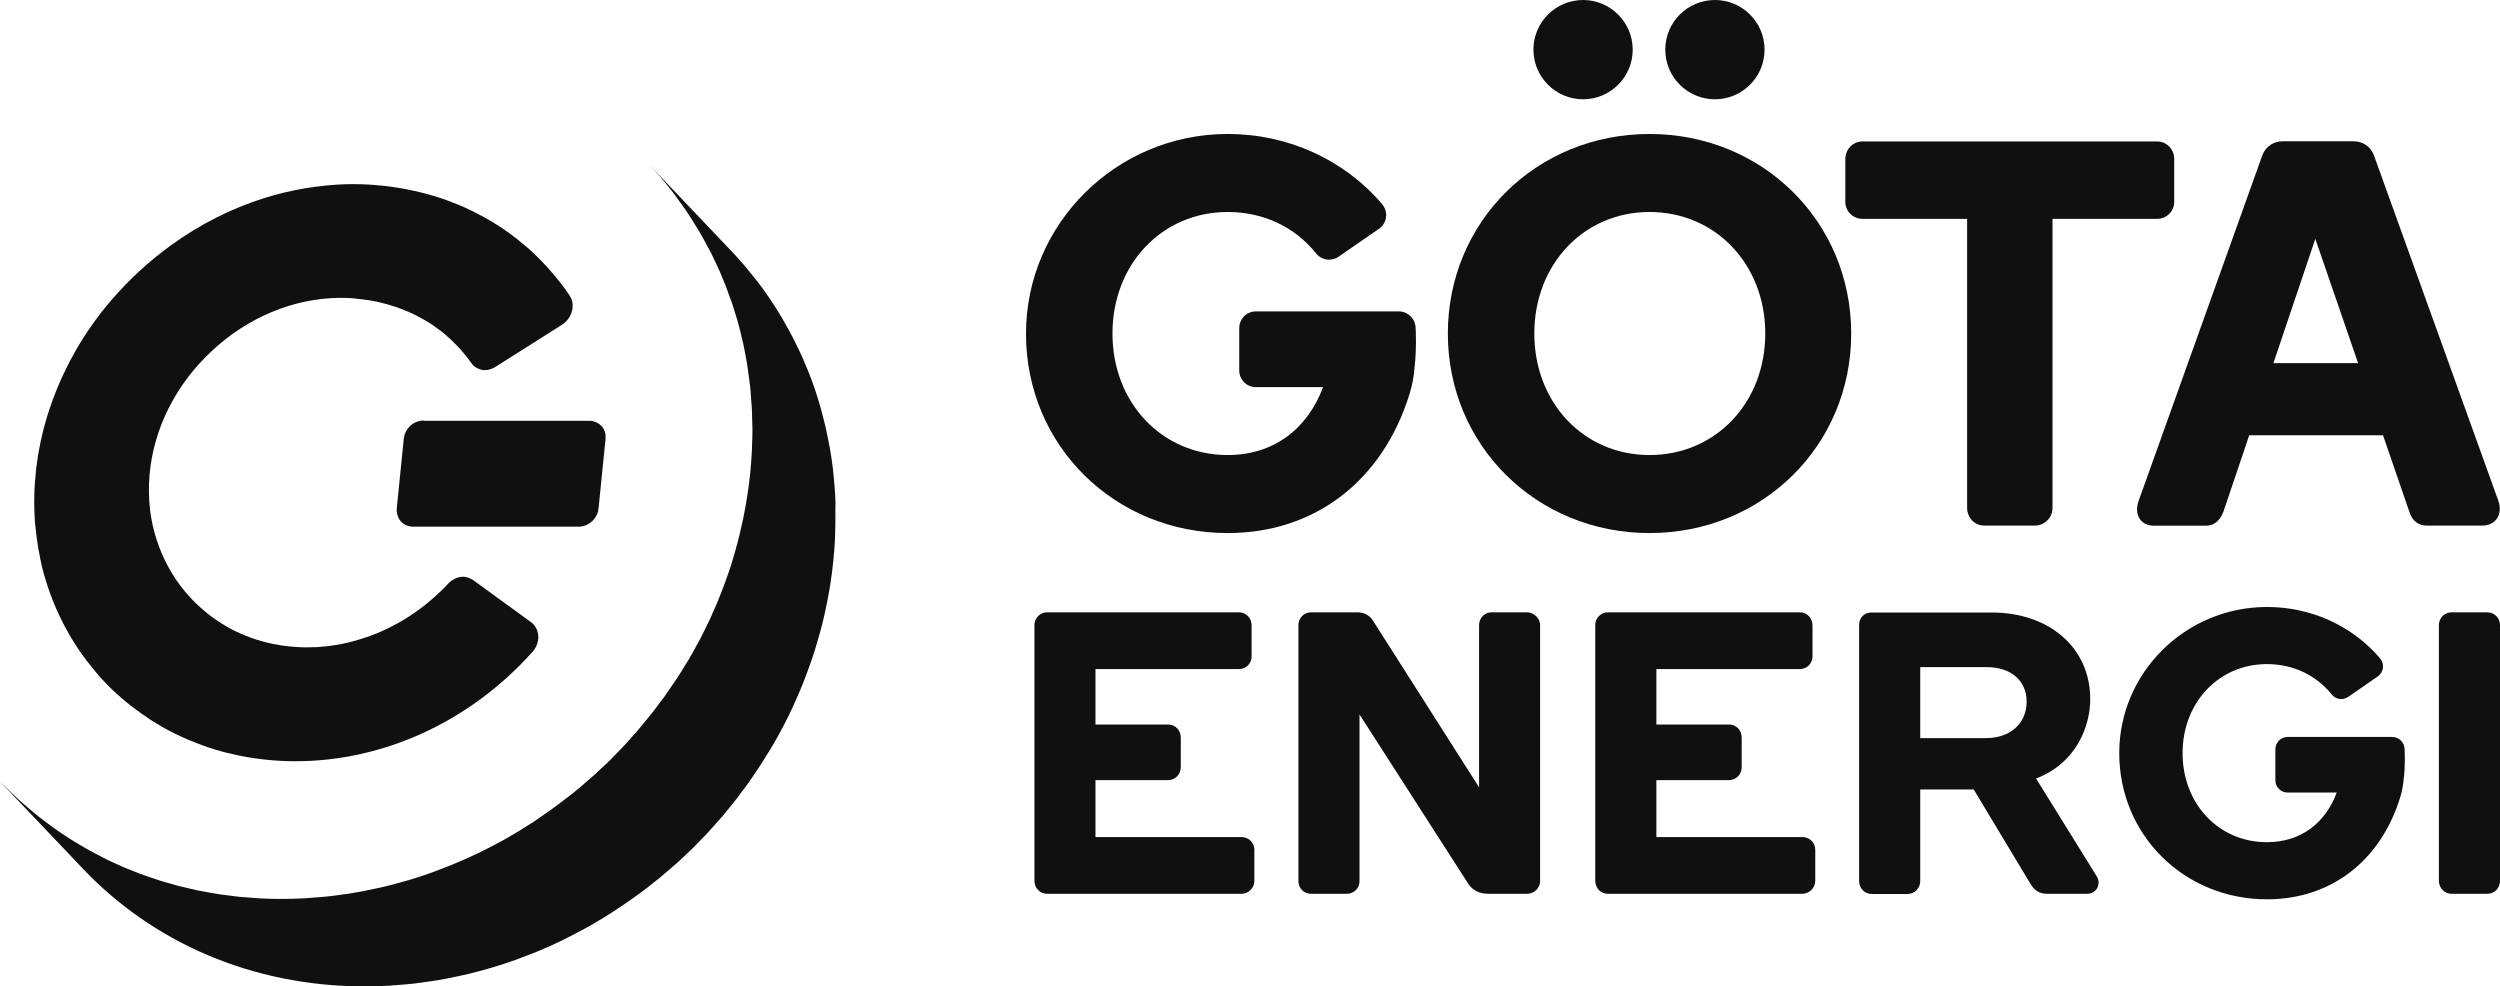
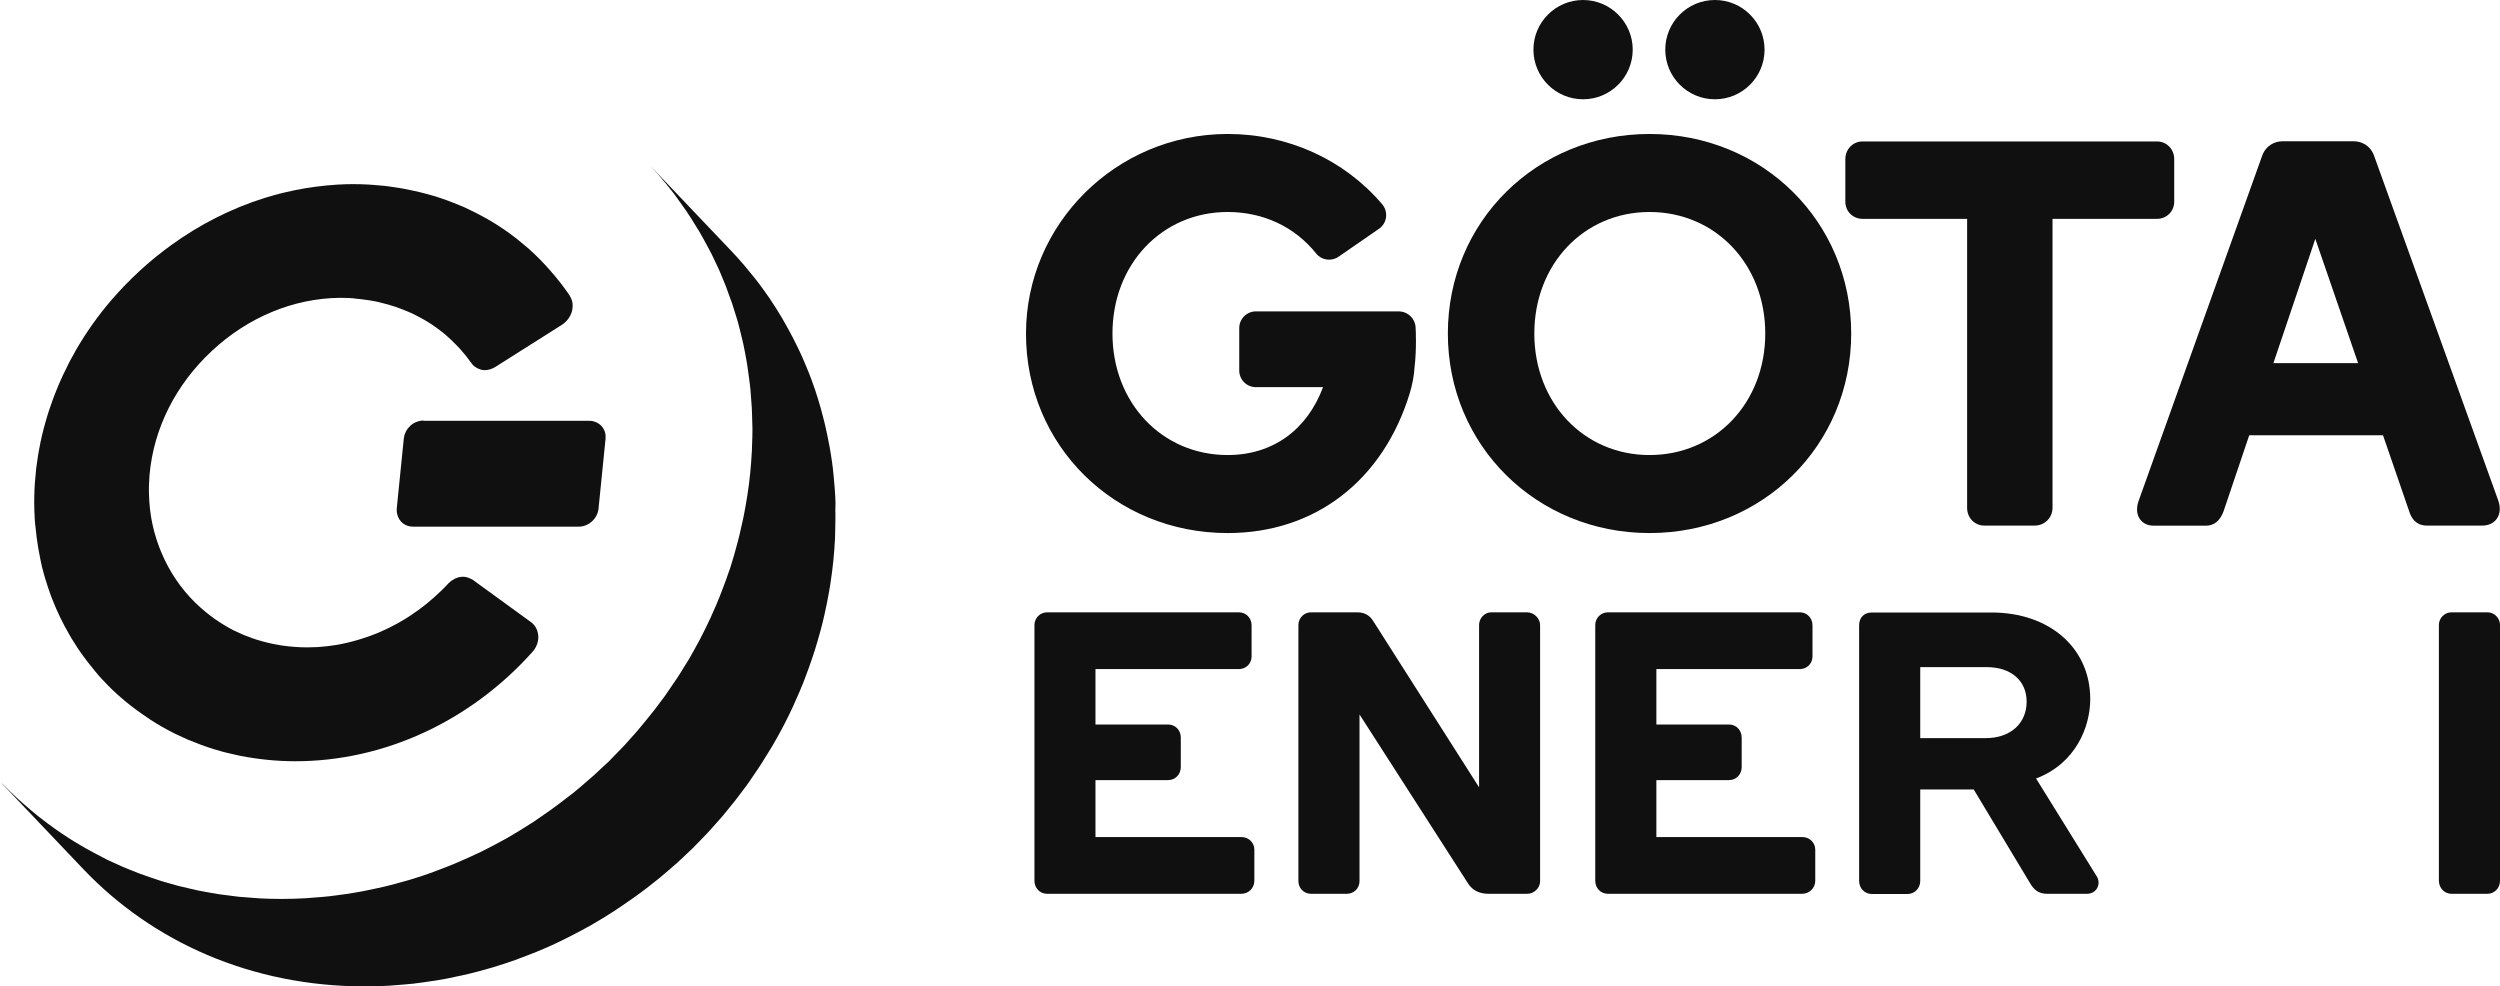
<svg xmlns="http://www.w3.org/2000/svg" version="1.1" id="Lager_1" x="0px" y="0px" viewBox="0 0 281.02 110.88" style="enable-background:new 0 0 281.02 110.88;" xml:space="preserve">
  <style type="text/css">
	.st0{fill:#101010;}
</style>
  <g>
    <path class="st0" d="M47.61,47.27c-0.15,0-0.3,0.02-0.45,0.05c-0.05,0.01-0.09,0.03-0.14,0.04c-0.1,0.03-0.19,0.06-0.29,0.1   c-0.02,0.01-0.04,0.02-0.06,0.03c-0.06,0.03-0.13,0.06-0.19,0.1c-0.02,0.01-0.04,0.02-0.05,0.03c-0.01,0-0.01,0.01-0.02,0.01   c-0.07,0.04-0.13,0.1-0.19,0.15c-0.03,0.02-0.05,0.04-0.08,0.06c-0.01,0.01-0.03,0.02-0.04,0.04c-0.01,0.01-0.03,0.03-0.04,0.05   c-0.05,0.05-0.1,0.1-0.14,0.15c-0.02,0.02-0.04,0.04-0.06,0.06c-0.01,0.01-0.02,0.03-0.03,0.04c-0.01,0.02-0.02,0.04-0.04,0.06   c-0.04,0.06-0.08,0.12-0.11,0.18c-0.01,0.02-0.03,0.04-0.04,0.07c-0.01,0.02-0.02,0.03-0.03,0.05c-0.01,0.03-0.02,0.05-0.03,0.08   c-0.04,0.08-0.07,0.15-0.1,0.23c0,0.01-0.01,0.01-0.01,0.02c-0.01,0.04-0.02,0.07-0.02,0.11c-0.02,0.07-0.03,0.15-0.04,0.22   c-0.01,0.03-0.02,0.06-0.02,0.1l-0.79,7.85c0,0.01,0,0.01,0,0.02c-0.02,0.17,0,0.34,0.02,0.5c0,0.01,0,0.02,0.01,0.03   c0.02,0.12,0.05,0.23,0.09,0.34c0.01,0.02,0.02,0.04,0.03,0.06c0.03,0.08,0.07,0.16,0.11,0.23c0.01,0.02,0.02,0.03,0.03,0.05   c0.12,0.18,0.26,0.34,0.44,0.47c0.3,0.22,0.68,0.35,1.1,0.35h18.62c1.12,0,2.12-0.91,2.23-2.03l0.79-7.85   c0.01-0.14,0.01-0.28,0-0.41c-0.01-0.12-0.04-0.24-0.07-0.35c0-0.01-0.01-0.03-0.01-0.04c-0.02-0.05-0.04-0.09-0.06-0.14   c-0.08-0.18-0.18-0.35-0.31-0.49c-0.05-0.06-0.11-0.1-0.17-0.15l0,0c-0.04-0.03-0.08-0.07-0.12-0.1c-0.06-0.04-0.13-0.08-0.19-0.11   l0,0c-0.04-0.02-0.08-0.05-0.13-0.07c-0.08-0.03-0.16-0.05-0.24-0.08c0,0,0,0,0,0c-0.04-0.01-0.08-0.03-0.13-0.04   c-0.13-0.03-0.26-0.04-0.4-0.04H47.61L47.61,47.27z" />
    <path class="st0" d="M3.99,59.25c0.02,0.21,0.04,0.42,0.07,0.62c0.02,0.15,0.03,0.31,0.05,0.46c0.1,0.82,0.24,1.63,0.41,2.44   c0,0.02,0.01,0.04,0.01,0.06c0.06,0.3,0.12,0.6,0.19,0.9c0.08,0.31,0.17,0.62,0.25,0.93C5,64.74,5.02,64.82,5.04,64.9   c0.01,0.04,0.02,0.09,0.04,0.13c0.2,0.67,0.42,1.33,0.66,1.98c0.05,0.14,0.11,0.29,0.17,0.43c0.52,1.33,1.14,2.61,1.85,3.84   c0.09,0.16,0.19,0.32,0.28,0.48c0.21,0.34,0.42,0.68,0.64,1.01c0.08,0.12,0.16,0.24,0.24,0.36c0.21,0.31,0.43,0.61,0.65,0.9   c0.09,0.12,0.17,0.24,0.26,0.35c0.25,0.32,0.51,0.64,0.77,0.96c0.13,0.15,0.25,0.31,0.38,0.46c0.03,0.03,0.05,0.06,0.08,0.1   c0.29,0.33,0.59,0.64,0.89,0.95c0.06,0.06,0.11,0.12,0.17,0.18c0.36,0.37,0.74,0.73,1.12,1.07c0.1,0.1,0.22,0.18,0.32,0.28   c0.2,0.18,0.41,0.35,0.61,0.52v0c0.18,0.15,0.36,0.3,0.55,0.44h0c0.13,0.1,0.26,0.2,0.4,0.3c0.08,0.06,0.16,0.12,0.24,0.18   c0,0,0,0,0,0c0.19,0.14,0.38,0.28,0.57,0.41l0,0c0.22,0.15,0.44,0.3,0.66,0.45c0.1,0.07,0.2,0.14,0.3,0.21   c0.85,0.55,1.74,1.06,2.65,1.52c0.08,0.04,0.17,0.08,0.25,0.12c0.24,0.12,0.48,0.23,0.73,0.34l0,0c0.21,0.1,0.42,0.19,0.64,0.29   c0.06,0.02,0.12,0.05,0.18,0.07c0.87,0.36,1.75,0.69,2.65,0.97c0.27,0.08,0.53,0.16,0.8,0.23h0c0.22,0.06,0.44,0.13,0.67,0.18   c0.28,0.07,0.56,0.13,0.83,0.19h0c0.22,0.05,0.44,0.1,0.66,0.15c0.05,0.01,0.1,0.02,0.15,0.03c1.97,0.38,4.01,0.59,6.1,0.59   c9.96,0,19.67-4.48,26.66-12.3c0.45-0.5,0.68-1.15,0.65-1.78c0-0.03-0.01-0.05-0.01-0.08c-0.06-0.61-0.35-1.15-0.83-1.49   l-6.52-4.74c-0.08-0.06-0.17-0.09-0.26-0.13c-0.26-0.13-0.54-0.22-0.83-0.22c-0.15,0-0.31,0.02-0.46,0.05   c-0.05,0.01-0.1,0.03-0.15,0.05c0,0,0,0,0,0c-0.09,0.03-0.18,0.05-0.26,0.09h0c-0.01,0.01-0.03,0.02-0.04,0.02   c-0.01,0-0.02,0.01-0.03,0.02c-0.09,0.04-0.17,0.09-0.26,0.15c-0.02,0.01-0.05,0.02-0.07,0.04c-0.01,0.01-0.03,0.02-0.05,0.03   c-0.03,0.02-0.05,0.05-0.08,0.07c-0.06,0.05-0.11,0.1-0.17,0.15c-0.03,0.03-0.06,0.05-0.09,0.08c-0.27,0.3-0.55,0.58-0.84,0.86   c-0.03,0.03-0.06,0.05-0.09,0.08c-0.47,0.45-0.95,0.88-1.45,1.29c-0.04,0.03-0.07,0.06-0.11,0.09c-0.17,0.14-0.35,0.27-0.52,0.4   c-0.13,0.1-0.26,0.2-0.4,0.3c-0.18,0.13-0.37,0.25-0.55,0.38c-0.13,0.09-0.26,0.18-0.39,0.27c-0.36,0.24-0.73,0.46-1.1,0.67   c-0.11,0.06-0.21,0.12-0.32,0.18c-0.27,0.15-0.55,0.3-0.82,0.43c-0.15,0.07-0.29,0.14-0.44,0.21c-0.19,0.09-0.39,0.18-0.59,0.27   c-0.16,0.07-0.31,0.14-0.47,0.2c-0.2,0.08-0.4,0.16-0.6,0.23c-0.16,0.06-0.32,0.12-0.48,0.17c-0.2,0.07-0.4,0.13-0.61,0.2   c-0.16,0.05-0.32,0.1-0.49,0.15c-0.21,0.06-0.42,0.11-0.62,0.17c-0.16,0.04-0.32,0.08-0.48,0.12c-0.22,0.05-0.43,0.09-0.65,0.14   c-0.16,0.03-0.31,0.06-0.47,0.09c-0.23,0.04-0.46,0.07-0.69,0.1c-0.15,0.02-0.29,0.04-0.44,0.06c-0.26,0.03-0.51,0.05-0.77,0.07   c-0.12,0.01-0.24,0.02-0.37,0.03c-0.38,0.02-0.76,0.03-1.15,0.03c-0.45,0-0.89-0.02-1.32-0.05c-0.11-0.01-0.21-0.02-0.32-0.03   c-0.08-0.01-0.16-0.01-0.24-0.02c-0.02,0-0.04,0-0.05,0c-0.6-0.06-1.19-0.15-1.77-0.27c-0.03-0.01-0.07-0.01-0.1-0.02   c-0.12-0.02-0.25-0.06-0.37-0.08c-0.1-0.02-0.2-0.05-0.3-0.07c-0.33-0.08-0.66-0.17-0.98-0.27c-0.04-0.01-0.09-0.02-0.13-0.04   c-0.03-0.01-0.06-0.01-0.08-0.02c0,0,0,0,0,0c-0.39-0.13-0.78-0.27-1.16-0.42c-0.09-0.04-0.19-0.08-0.28-0.11   c-0.01,0-0.01-0.01-0.02-0.01c-0.04-0.02-0.08-0.03-0.12-0.05c-0.01,0-0.02-0.01-0.03-0.01c-0.31-0.14-0.63-0.28-0.93-0.43   c0,0,0,0,0,0c0,0-0.01,0-0.01,0c-0.17-0.09-0.34-0.18-0.5-0.27h0c-0.05-0.03-0.11-0.06-0.16-0.09h0c-0.13-0.07-0.26-0.15-0.39-0.23   h0c-0.09-0.05-0.17-0.1-0.26-0.16c-0.23-0.14-0.46-0.29-0.68-0.45l0,0c-0.06-0.04-0.11-0.07-0.17-0.11v0   c-0.05-0.03-0.09-0.06-0.14-0.1c0,0-0.01,0-0.01-0.01h0c-0.28-0.2-0.55-0.41-0.82-0.63c-0.41-0.34-0.81-0.69-1.19-1.06l-0.04-0.04   c-1.6-1.58-2.88-3.47-3.77-5.59c-0.09-0.22-0.18-0.44-0.27-0.67c-0.39-1.04-0.69-2.12-0.88-3.24c-0.11-0.62-0.18-1.25-0.22-1.89   c-0.02-0.32-0.03-0.64-0.04-0.97c-0.01-0.33,0-0.65,0.01-0.98c0.01-0.33,0.03-0.66,0.06-1c0.45-5.2,2.94-10.15,7-13.93   c4.06-3.79,9.17-5.91,14.37-5.97c0.15,0,0.31,0.01,0.46,0.01c-0.09,0-0.18-0.01-0.28-0.01c0.58,0,1.15,0.03,1.71,0.08   c-0.11-0.01-0.23-0.01-0.34-0.01c0.51,0.04,1.01,0.09,1.5,0.17c0.24,0.04,0.48,0.06,0.71,0.1c-0.12-0.02-0.24-0.03-0.36-0.05   c0.34,0.05,0.67,0.12,0.99,0.19c0.08,0.02,0.15,0.04,0.23,0.06c0.56,0.13,1.12,0.29,1.65,0.47c0.17,0.06,0.34,0.12,0.5,0.18   c0.37,0.14,0.72,0.28,1.08,0.44c-0.14-0.07-0.28-0.14-0.43-0.2c0.48,0.2,0.95,0.43,1.41,0.67c-0.06-0.03-0.12-0.06-0.18-0.09   c0.19,0.1,0.38,0.2,0.57,0.3c0.41,0.23,0.82,0.47,1.21,0.73c-0.02-0.02-0.05-0.03-0.07-0.04c0.12,0.08,0.24,0.17,0.36,0.25   c0.39,0.27,0.77,0.56,1.13,0.86c-0.02-0.02-0.05-0.03-0.07-0.05c0.05,0.04,0.11,0.08,0.16,0.13c0.4,0.34,0.78,0.71,1.15,1.09   c0,0-0.01-0.01-0.01-0.01c0.1,0.1,0.21,0.21,0.31,0.32c0,0,0-0.01-0.01-0.01c0.06,0.07,0.12,0.13,0.18,0.2c0,0,0,0,0-0.01   c0.09,0.1,0.18,0.21,0.26,0.31l0,0c0.01,0.01,0.01,0.01,0.02,0.02c0,0,0,0-0.01-0.01c0.09,0.1,0.18,0.2,0.26,0.31c0,0,0,0,0,0   c0.2,0.25,0.4,0.5,0.58,0.76c0,0,0,0,0,0c0.05,0.06,0.09,0.12,0.14,0.18c0.09,0.13,0.19,0.24,0.3,0.34   c0.04,0.03,0.08,0.05,0.12,0.08c0.05,0.04,0.11,0.08,0.17,0.11c0.04,0.02,0.09,0.05,0.13,0.07c0.04,0.02,0.09,0.03,0.13,0.05   c0.01,0,0.02,0.01,0.03,0.01h0c0.03,0.01,0.06,0.03,0.1,0.04c0.04,0.01,0.08,0.03,0.12,0.04c0.13,0.03,0.27,0.05,0.4,0.05   c0.39,0,0.79-0.12,1.17-0.35l7.49-4.74c0.57-0.36,0.99-0.94,1.15-1.57c0.05-0.2,0.07-0.4,0.07-0.59c0-0.07,0-0.15-0.01-0.23   c-0.01-0.08-0.02-0.15-0.04-0.23c0,0,0,0,0,0c-0.04-0.17-0.1-0.34-0.19-0.49c-0.04-0.07-0.07-0.15-0.11-0.21   c-0.33-0.49-0.68-0.97-1.04-1.43v0c-0.07-0.1-0.15-0.18-0.23-0.28v0c-0.23-0.3-0.47-0.59-0.72-0.87c-0.81-0.95-1.68-1.84-2.6-2.66   c-0.08-0.07-0.17-0.14-0.25-0.21c-0.29-0.25-0.58-0.49-0.88-0.73c-0.1-0.08-0.19-0.16-0.29-0.24c-0.03-0.02-0.06-0.04-0.09-0.06   c-0.42-0.33-0.86-0.65-1.3-0.95c-0.06-0.04-0.11-0.07-0.17-0.11c-0.39-0.26-0.78-0.52-1.19-0.76c-0.16-0.09-0.31-0.18-0.47-0.27   c-0.11-0.06-0.23-0.12-0.34-0.19c-0.52-0.29-1.05-0.56-1.59-0.82c-0.17-0.08-0.33-0.16-0.5-0.24c-0.18-0.08-0.36-0.17-0.55-0.24   c-0.35-0.15-0.7-0.29-1.05-0.42c-0.16-0.06-0.31-0.12-0.47-0.18c-0.51-0.19-1.03-0.36-1.56-0.52c-0.04-0.01-0.07-0.02-0.11-0.03   c-0.49-0.14-0.99-0.28-1.49-0.4c-0.18-0.04-0.35-0.08-0.53-0.12c-0.37-0.08-0.74-0.16-1.11-0.23c-0.2-0.04-0.41-0.07-0.62-0.11   c-0.36-0.06-0.72-0.11-1.08-0.16c-0.21-0.03-0.42-0.05-0.63-0.08c-0.39-0.04-0.78-0.07-1.17-0.1c-0.18-0.01-0.37-0.03-0.55-0.04   c-0.58-0.03-1.15-0.05-1.74-0.05c-0.25,0-0.51,0-0.76,0.01h0c-0.7,0.02-1.39,0.06-2.08,0.13c-0.07,0.01-0.15,0.01-0.22,0.02   c-1.54,0.15-3.07,0.4-4.57,0.76c-0.13,0.03-0.25,0.06-0.38,0.09c-0.56,0.14-1.11,0.29-1.66,0.46c-0.1,0.03-0.2,0.06-0.3,0.09   c-3.73,1.17-7.27,2.97-10.45,5.27c-0.03,0.02-0.05,0.04-0.08,0.06c-0.49,0.35-0.97,0.72-1.44,1.1c-0.08,0.06-0.15,0.12-0.23,0.18   c-0.07,0.05-0.13,0.11-0.2,0.16c-1.13,0.93-2.21,1.93-3.24,2.99c-0.07,0.07-0.14,0.14-0.21,0.22c-0.43,0.45-0.85,0.91-1.26,1.38   c-0.02,0.03-0.05,0.05-0.07,0.08c-0.02,0.02-0.04,0.05-0.06,0.07c-1.48,1.73-2.79,3.58-3.93,5.54c-0.03,0.05-0.06,0.11-0.09,0.16   c0,0.01-0.01,0.02-0.01,0.03c-0.21,0.36-0.41,0.72-0.6,1.08c-0.07,0.13-0.13,0.27-0.2,0.4c-0.03,0.05-0.06,0.11-0.08,0.17   c-0.19,0.37-0.37,0.73-0.54,1.1c-0.01,0.02-0.02,0.04-0.02,0.05c-0.05,0.12-0.11,0.23-0.16,0.35c-0.18,0.4-0.35,0.79-0.51,1.2   c-0.08,0.2-0.16,0.39-0.23,0.58c-0.17,0.43-0.32,0.87-0.47,1.31c-0.03,0.1-0.07,0.19-0.1,0.28c-0.08,0.23-0.14,0.45-0.22,0.68   c-0.08,0.26-0.16,0.53-0.23,0.79c-0.07,0.24-0.13,0.49-0.2,0.73c-0.07,0.26-0.13,0.52-0.19,0.78c-0.05,0.24-0.11,0.48-0.16,0.72   c-0.06,0.29-0.12,0.58-0.17,0.88c-0.04,0.21-0.08,0.42-0.11,0.63c-0.02,0.09-0.02,0.19-0.04,0.28c-0.06,0.37-0.11,0.74-0.16,1.11   c-0.06,0.55-0.11,1.09-0.15,1.64c-0.04,0.54-0.06,1.09-0.07,1.62c-0.02,1.05,0.02,2.08,0.1,3.1C3.98,59.09,3.99,59.17,3.99,59.25z" />
    <polygon class="st0" points="23.97,69.47 23.97,69.48 23.97,69.48  " />
    <path class="st0" d="M93.89,55.84c-0.02-0.32-0.04-0.64-0.06-0.95c-0.03-0.46-0.07-0.92-0.12-1.37c-0.03-0.32-0.07-0.63-0.1-0.95   c-0.05-0.45-0.12-0.9-0.19-1.35c-0.05-0.31-0.09-0.61-0.15-0.91c-0.08-0.46-0.17-0.92-0.27-1.37c-0.06-0.28-0.11-0.56-0.18-0.84   c-0.11-0.5-0.24-0.99-0.37-1.49c-0.06-0.23-0.11-0.46-0.18-0.68c-0.2-0.7-0.41-1.4-0.64-2.09c-0.04-0.12-0.08-0.23-0.12-0.34   c-0.2-0.57-0.4-1.14-0.63-1.7c-0.09-0.23-0.19-0.46-0.29-0.69c-0.18-0.44-0.36-0.87-0.56-1.3c-0.12-0.25-0.24-0.51-0.36-0.76   c-0.17-0.35-0.34-0.7-0.52-1.04c-0.28-0.55-0.58-1.09-0.88-1.62c-0.13-0.22-0.25-0.45-0.38-0.67c-0.44-0.74-0.9-1.47-1.38-2.18   c-0.1-0.15-0.21-0.29-0.31-0.44c-0.35-0.5-0.7-0.99-1.07-1.47c-0.18-0.23-0.36-0.45-0.55-0.68c-0.31-0.39-0.62-0.77-0.94-1.15   c-0.44-0.51-0.89-1.01-1.35-1.5l-9.37-9.85c0.16,0.17,0.32,0.35,0.48,0.52c0.16,0.18,0.33,0.35,0.48,0.53   c0.08,0.09,0.17,0.18,0.25,0.28c0.05,0.05,0.09,0.11,0.14,0.17c0.17,0.19,0.32,0.39,0.49,0.58c0.22,0.27,0.45,0.54,0.66,0.82   c0.11,0.14,0.23,0.28,0.34,0.43c0.13,0.17,0.25,0.34,0.37,0.51c0.23,0.31,0.46,0.63,0.68,0.95c0,0,0,0.01,0,0.01   c0.1,0.14,0.21,0.27,0.3,0.41c0.01,0.01,0.01,0.02,0.02,0.03c0.09,0.14,0.18,0.28,0.27,0.42c0.22,0.32,0.43,0.65,0.63,0.99   c0.16,0.26,0.32,0.51,0.48,0.77c0.06,0.11,0.13,0.21,0.19,0.32c0.16,0.28,0.31,0.56,0.47,0.84c0.17,0.31,0.34,0.62,0.51,0.94   c0.08,0.16,0.17,0.32,0.25,0.48c0.01,0.03,0.03,0.06,0.05,0.09c0.11,0.22,0.21,0.45,0.32,0.67c0.12,0.25,0.24,0.5,0.36,0.76   c0.06,0.12,0.12,0.24,0.17,0.37c0.01,0.04,0.03,0.07,0.05,0.11c0.12,0.27,0.23,0.55,0.34,0.82c0.1,0.23,0.2,0.46,0.29,0.7   c0.04,0.11,0.09,0.22,0.13,0.33c0.08,0.22,0.16,0.45,0.24,0.67c0.08,0.23,0.17,0.46,0.25,0.69c0.04,0.12,0.09,0.23,0.13,0.35   c0.03,0.1,0.06,0.2,0.1,0.3c0.09,0.26,0.16,0.53,0.25,0.8c0.09,0.29,0.18,0.57,0.27,0.86c0.01,0.04,0.02,0.08,0.03,0.12   c0.03,0.12,0.06,0.24,0.1,0.36c0.08,0.27,0.14,0.55,0.21,0.83c0.08,0.33,0.17,0.65,0.24,0.98c0.03,0.15,0.07,0.3,0.1,0.44   c0.05,0.25,0.1,0.49,0.15,0.74c0.07,0.34,0.13,0.69,0.19,1.03c0.03,0.18,0.07,0.35,0.09,0.53c0.03,0.21,0.06,0.42,0.09,0.63   c0.05,0.37,0.1,0.73,0.15,1.1c0.02,0.21,0.05,0.41,0.08,0.62c0.02,0.17,0.03,0.35,0.05,0.52c0.04,0.39,0.07,0.79,0.09,1.18   c0.02,0.23,0.04,0.46,0.05,0.69c0.01,0.13,0.01,0.26,0.02,0.4c0.02,0.43,0.03,0.86,0.04,1.3c0,0.25,0.02,0.49,0.02,0.74   c0,0.09,0,0.18,0,0.27c0,0.5-0.02,1-0.04,1.51c-0.01,0.23-0.01,0.46-0.02,0.69c0,0.04-0.01,0.09-0.01,0.14   c-0.04,0.79-0.1,1.57-0.18,2.37c-0.08,0.82-0.18,1.64-0.31,2.45c0,0,0,0.01,0,0.01c-0.01,0.04-0.01,0.07-0.02,0.11   c-0.11,0.73-0.24,1.45-0.38,2.17c-0.05,0.25-0.11,0.5-0.16,0.75c-0.11,0.5-0.22,1-0.34,1.5c-0.07,0.29-0.15,0.57-0.22,0.86   c-0.12,0.46-0.25,0.92-0.38,1.38c-0.09,0.29-0.17,0.58-0.26,0.87c-0.06,0.19-0.11,0.39-0.18,0.58c-0.06,0.17-0.12,0.34-0.18,0.51   c-0.2,0.6-0.42,1.2-0.65,1.79c-0.11,0.29-0.22,0.58-0.33,0.86c-0.28,0.71-0.58,1.41-0.9,2.1c-0.06,0.13-0.1,0.26-0.16,0.38   c-0.01,0.02-0.03,0.05-0.04,0.07c-0.36,0.77-0.73,1.53-1.12,2.28c-0.05,0.1-0.11,0.19-0.16,0.29c-0.35,0.65-0.7,1.29-1.07,1.93   c-0.02,0.03-0.04,0.07-0.06,0.1c-0.17,0.28-0.35,0.55-0.52,0.83c-0.23,0.38-0.46,0.77-0.71,1.14c-0.2,0.31-0.42,0.62-0.63,0.93   c-0.25,0.37-0.49,0.73-0.75,1.09c-0.03,0.05-0.07,0.1-0.1,0.15c-0.2,0.28-0.41,0.55-0.62,0.82c-0.24,0.32-0.48,0.65-0.73,0.96   c-0.25,0.32-0.51,0.63-0.76,0.94c-0.25,0.31-0.5,0.62-0.77,0.93c-0.04,0.04-0.08,0.09-0.11,0.14c-0.21,0.25-0.44,0.49-0.65,0.73   c-0.28,0.32-0.56,0.64-0.85,0.95c-0.26,0.28-0.54,0.56-0.8,0.83c-0.3,0.3-0.59,0.61-0.89,0.91c-0.05,0.05-0.1,0.1-0.15,0.15   c-0.2,0.2-0.41,0.38-0.62,0.57c-0.35,0.33-0.7,0.67-1.06,0.99c-0.27,0.24-0.55,0.48-0.82,0.71c-0.35,0.31-0.71,0.62-1.07,0.91   c-0.09,0.07-0.18,0.15-0.27,0.23c-0.17,0.14-0.34,0.26-0.51,0.39c-0.45,0.35-0.9,0.7-1.36,1.04c-0.27,0.2-0.55,0.4-0.82,0.6   c-0.46,0.33-0.93,0.65-1.4,0.97c-0.18,0.12-0.34,0.25-0.52,0.36c-0.08,0.06-0.17,0.1-0.26,0.16c-0.85,0.55-1.72,1.08-2.6,1.59   c-0.13,0.07-0.25,0.14-0.38,0.21c-0.78,0.43-1.56,0.85-2.36,1.24c-0.13,0.07-0.26,0.14-0.39,0.2c-0.15,0.07-0.3,0.13-0.44,0.2   c-0.52,0.25-1.04,0.48-1.57,0.71c-0.3,0.13-0.59,0.26-0.88,0.38c-0.61,0.25-1.22,0.49-1.84,0.72c-0.22,0.08-0.43,0.17-0.65,0.25   c-0.84,0.3-1.68,0.58-2.53,0.83c-0.19,0.06-0.38,0.1-0.57,0.16c-0.66,0.19-1.33,0.37-2.01,0.54c-0.31,0.07-0.61,0.14-0.92,0.21   c-0.57,0.13-1.14,0.25-1.72,0.36c-0.34,0.06-0.67,0.12-1.01,0.18c-0.56,0.09-1.13,0.18-1.7,0.25c-0.33,0.04-0.67,0.09-1,0.13   c-0.61,0.07-1.22,0.12-1.84,0.16c-0.29,0.02-0.58,0.05-0.87,0.07c-0.9,0.05-1.81,0.08-2.72,0.08c-0.81,0-1.62-0.02-2.42-0.06   c-0.27-0.01-0.53-0.04-0.79-0.06c-0.53-0.04-1.06-0.07-1.58-0.12c-0.32-0.03-0.63-0.08-0.94-0.12c-0.46-0.06-0.93-0.11-1.39-0.18   c-0.33-0.05-0.65-0.12-0.98-0.17c-0.43-0.08-0.87-0.15-1.3-0.24c-0.34-0.07-0.66-0.15-1-0.23c-0.41-0.09-0.83-0.19-1.23-0.29   c-0.33-0.09-0.66-0.19-0.99-0.28c-0.4-0.11-0.79-0.22-1.18-0.35c-0.33-0.1-0.65-0.22-0.98-0.33c-0.38-0.13-0.76-0.26-1.14-0.4   c-0.32-0.12-0.64-0.25-0.96-0.38c-0.37-0.15-0.74-0.29-1.1-0.45c-0.32-0.14-0.63-0.28-0.94-0.43c-0.25-0.12-0.51-0.22-0.76-0.35   c-0.1-0.05-0.2-0.11-0.3-0.16c-0.31-0.15-0.61-0.32-0.92-0.48c-0.34-0.18-0.69-0.36-1.02-0.55c-0.3-0.17-0.59-0.34-0.89-0.52   c-0.33-0.2-0.66-0.39-0.98-0.6C7.57,94.11,7.29,93.92,7,93.73c-0.32-0.21-0.63-0.43-0.94-0.65c-0.28-0.2-0.55-0.4-0.83-0.61   c-0.3-0.23-0.61-0.46-0.9-0.69c-0.27-0.21-0.53-0.43-0.79-0.65c-0.29-0.24-0.58-0.49-0.86-0.74c-0.26-0.23-0.51-0.45-0.76-0.68   c-0.28-0.26-0.55-0.52-0.82-0.78c-0.24-0.24-0.48-0.48-0.72-0.72C0.25,88.1,0.12,87.98,0,87.85l9.37,9.85   c7.77,8.17,18.88,13.18,31.66,13.18c0.91,0,1.82-0.03,2.72-0.08c0.29-0.02,0.58-0.04,0.87-0.07c0.61-0.04,1.23-0.1,1.84-0.16   c0.34-0.04,0.67-0.08,1-0.13c0.57-0.08,1.13-0.16,1.7-0.25c0.34-0.06,0.67-0.11,1.01-0.18c0.57-0.11,1.15-0.23,1.72-0.36   c0.31-0.07,0.62-0.13,0.92-0.21c0.67-0.16,1.34-0.35,2.01-0.54c0.19-0.05,0.38-0.1,0.57-0.16c0.85-0.26,1.69-0.53,2.53-0.83   c0.22-0.08,0.44-0.17,0.66-0.25c0.61-0.23,1.22-0.46,1.83-0.71c0.3-0.12,0.59-0.26,0.89-0.38c0.53-0.23,1.05-0.46,1.56-0.71   c0.28-0.13,0.56-0.27,0.83-0.41c0.8-0.4,1.58-0.81,2.36-1.24c0.13-0.07,0.26-0.13,0.38-0.21c0.88-0.5,1.75-1.04,2.6-1.59   c0.26-0.17,0.52-0.35,0.78-0.52c0.47-0.32,0.93-0.64,1.39-0.96c0.28-0.2,0.55-0.4,0.83-0.6c0.46-0.34,0.91-0.69,1.35-1.04   c0.26-0.21,0.52-0.41,0.78-0.62c0.36-0.3,0.72-0.6,1.07-0.91c0.27-0.24,0.55-0.47,0.82-0.71c0.36-0.32,0.71-0.66,1.06-0.99   c0.25-0.24,0.51-0.48,0.76-0.72c0.3-0.3,0.6-0.6,0.89-0.91c0.27-0.28,0.54-0.55,0.81-0.84c0.29-0.31,0.57-0.63,0.85-0.95   c0.26-0.29,0.52-0.58,0.77-0.87c0.26-0.3,0.51-0.62,0.76-0.93c0.26-0.31,0.51-0.62,0.76-0.94c0.25-0.32,0.49-0.64,0.73-0.97   c0.24-0.32,0.49-0.64,0.72-0.97c0.25-0.36,0.5-0.72,0.74-1.09c0.21-0.31,0.43-0.62,0.63-0.94c0.24-0.37,0.47-0.76,0.71-1.14   c0.19-0.31,0.39-0.62,0.58-0.94c0.37-0.63,0.72-1.27,1.07-1.92c0.05-0.1,0.11-0.2,0.16-0.3c0.39-0.75,0.77-1.51,1.12-2.28   c0.07-0.15,0.13-0.31,0.2-0.46c0.31-0.69,0.62-1.39,0.9-2.09c0.12-0.29,0.22-0.58,0.33-0.87c0.22-0.59,0.44-1.18,0.64-1.78   c0.12-0.36,0.25-0.73,0.36-1.09c0.09-0.29,0.18-0.58,0.26-0.86c0.14-0.46,0.26-0.92,0.39-1.38c0.08-0.28,0.15-0.57,0.22-0.85   c0.12-0.5,0.24-1.01,0.34-1.51c0.05-0.25,0.11-0.49,0.16-0.75c0.14-0.72,0.27-1.45,0.39-2.19c0.01-0.03,0.01-0.06,0.01-0.09   c0.12-0.81,0.23-1.63,0.31-2.46c0.08-0.81,0.14-1.61,0.18-2.41c0.01-0.26,0.01-0.52,0.02-0.78c0.02-0.54,0.03-1.07,0.03-1.6   c0-0.31-0.01-0.61-0.01-0.92C93.93,56.8,93.92,56.32,93.89,55.84z" />
    <path class="st0" d="M138,59.92c9.79,0,17.44-5.86,20.46-15.69c0.31-1.02,0.49-2.01,0.55-2.98c0.24-2.03,0.13-4.23,0.12-4.32   c0-1.08-0.85-1.93-1.94-1.93h-16.01c-1.04,0-1.88,0.84-1.88,1.88v4.77c0,1.03,0.84,1.87,1.87,1.87l7.55,0   c-1.79,4.79-5.64,7.63-10.72,7.63c-7.38,0-12.95-5.87-12.95-13.66s5.57-13.66,12.95-13.66c4,0,7.54,1.66,9.96,4.68   c0.6,0.75,1.7,0.9,2.5,0.35l4.56-3.15c0.43-0.3,0.71-0.76,0.78-1.28c0.07-0.53-0.09-1.07-0.44-1.48l0,0   c-4.26-5.01-10.59-7.89-17.36-7.89c-0.02,0-0.05,0-0.07,0c-12.46,0.04-22.6,10.1-22.6,22.44C115.32,50.07,125.28,59.92,138,59.92z" />
    <circle class="st0" cx="192.77" cy="5.58" r="5.58" />
    <path class="st0" d="M177.95,11.16c3.08,0,5.58-2.5,5.58-5.58S181.02,0,177.95,0c-3.08,0-5.58,2.5-5.58,5.58   S174.87,11.16,177.95,11.16z" />
    <path class="st0" d="M185.42,59.92c12.71,0,22.67-9.85,22.67-22.43s-9.96-22.43-22.67-22.43c-12.71,0-22.67,9.85-22.67,22.43   S172.71,59.92,185.42,59.92z M185.42,23.83c7.41,0,13.01,5.87,13.01,13.66s-5.59,13.66-13.01,13.66c-7.38,0-12.95-5.87-12.95-13.66   S178.04,23.83,185.42,23.83z" />
    <path class="st0" d="M209.37,24.6h11.75v32.49c0,1.12,0.85,1.99,1.93,1.99h5.68c1.1,0,1.99-0.89,1.99-1.99V24.6h11.75   c1.08,0,1.93-0.85,1.93-1.93v-4.78c0-1.12-0.85-1.99-1.93-1.99h-33.11c-1.08,0-1.93,0.88-1.93,1.99v4.78   C207.43,23.76,208.28,24.6,209.37,24.6z" />
    <path class="st0" d="M240.54,58.35c0.33,0.47,0.88,0.74,1.52,0.74h5.92c0.89,0,1.55-0.53,1.95-1.57l2.9-8.59h15.04l2.94,8.54   c0.41,1.33,1.29,1.61,1.96,1.61h6.27c0.69,0,1.27-0.27,1.62-0.77c0.38-0.53,0.44-1.26,0.16-2.06l-13.92-38.65   c-0.42-1.27-1.47-1.72-2.32-1.72h-8.01c-0.84,0-1.89,0.45-2.31,1.7l-13.86,38.72C240.12,57.1,240.17,57.82,240.54,58.35z    M255.55,40.82l4.71-13.97l4.81,13.97H255.55z" />
    <path class="st0" d="M139.27,75.21c0.79,0,1.42-0.62,1.42-1.42v-3.5c0-0.82-0.62-1.46-1.42-1.46H117.7c-0.78,0-1.42,0.64-1.42,1.42   v28.76c0,0.82,0.62,1.46,1.42,1.46h21.84c0.81,0,1.46-0.65,1.46-1.46v-3.5c0-0.79-0.64-1.42-1.46-1.42h-16.4v-6.4h8.17   c0.79,0,1.42-0.64,1.42-1.46V82.9c0-0.82-0.62-1.46-1.42-1.46h-8.17v-6.23H139.27z" />
    <path class="st0" d="M173.12,99.05v-28.8c0-0.74-0.7-1.42-1.46-1.42h-4.03c-0.74,0-1.37,0.65-1.37,1.42V88.5l-11.9-18.69   c-0.4-0.65-1-0.98-1.78-0.98h-5.21c-0.78,0-1.42,0.64-1.42,1.42v28.8c0,0.79,0.62,1.42,1.42,1.42h4.03c0.79,0,1.42-0.62,1.42-1.42   V80.31l12.21,19.01c0.49,0.76,1.26,1.15,2.3,1.15h4.33C172.45,100.47,173.12,99.82,173.12,99.05z" />
    <path class="st0" d="M204.05,99.01v-3.5c0-0.79-0.64-1.42-1.46-1.42h-16.4v-6.4h8.17c0.79,0,1.42-0.64,1.42-1.46V82.9   c0-0.82-0.62-1.46-1.42-1.46h-8.17v-6.23h16.13c0.79,0,1.42-0.62,1.42-1.42v-3.5c0-0.82-0.62-1.46-1.42-1.46h-21.58   c-0.78,0-1.42,0.64-1.42,1.42v28.76c0,0.82,0.62,1.46,1.42,1.46h21.84C203.39,100.47,204.05,99.81,204.05,99.01z" />
    <path class="st0" d="M228.18,99.25c0.49,0.86,1.06,1.22,1.96,1.22h4.46c0.5,0,0.93-0.25,1.15-0.66c0.22-0.42,0.19-0.93-0.07-1.32   l-6.81-10.98c4.48-1.7,6.09-5.82,6.09-8.93c0-5.73-4.56-9.73-11.09-9.73H210.4c-0.85,0-1.42,0.57-1.42,1.42v28.76   c0,0.82,0.62,1.46,1.42,1.46h4.03c0.79,0,1.42-0.64,1.42-1.46V88.74h6.01L228.18,99.25z M223.23,82.97h-7.38v-7.98h7.47   c2.73,0,4.49,1.52,4.49,3.88C227.81,81.33,225.97,82.97,223.23,82.97z" />
    <path class="st0" d="M275.57,100.47h4.03c0.79,0,1.42-0.64,1.42-1.46V70.25c0-0.78-0.64-1.42-1.42-1.42h-4.03   c-0.78,0-1.42,0.64-1.42,1.42v28.76C274.16,99.83,274.78,100.47,275.57,100.47z" />
-     <path class="st0" d="M270.3,84.26c0-0.79-0.62-1.42-1.42-1.42h-11.73c-0.76,0-1.38,0.62-1.38,1.38v3.5c0,0.76,0.62,1.37,1.37,1.37   l5.53,0c-1.31,3.51-4.13,5.58-7.85,5.58c-5.41,0-9.48-4.3-9.48-10.01c0-5.7,4.08-10.01,9.48-10.01c2.93,0,5.52,1.22,7.3,3.43   c0.44,0.55,1.24,0.66,1.83,0.26l3.34-2.31c0.31-0.22,0.52-0.56,0.57-0.94c0.05-0.39-0.07-0.78-0.32-1.08h0   c-3.13-3.69-7.81-5.8-12.77-5.78c-9.13,0.03-16.55,7.4-16.55,16.43c0,9.21,7.3,16.43,16.61,16.43c7.17,0,12.77-4.3,14.98-11.49   c0.2-0.65,0.31-1.29,0.37-1.91C270.4,86.14,270.3,84.33,270.3,84.26z" />
  </g>
</svg>